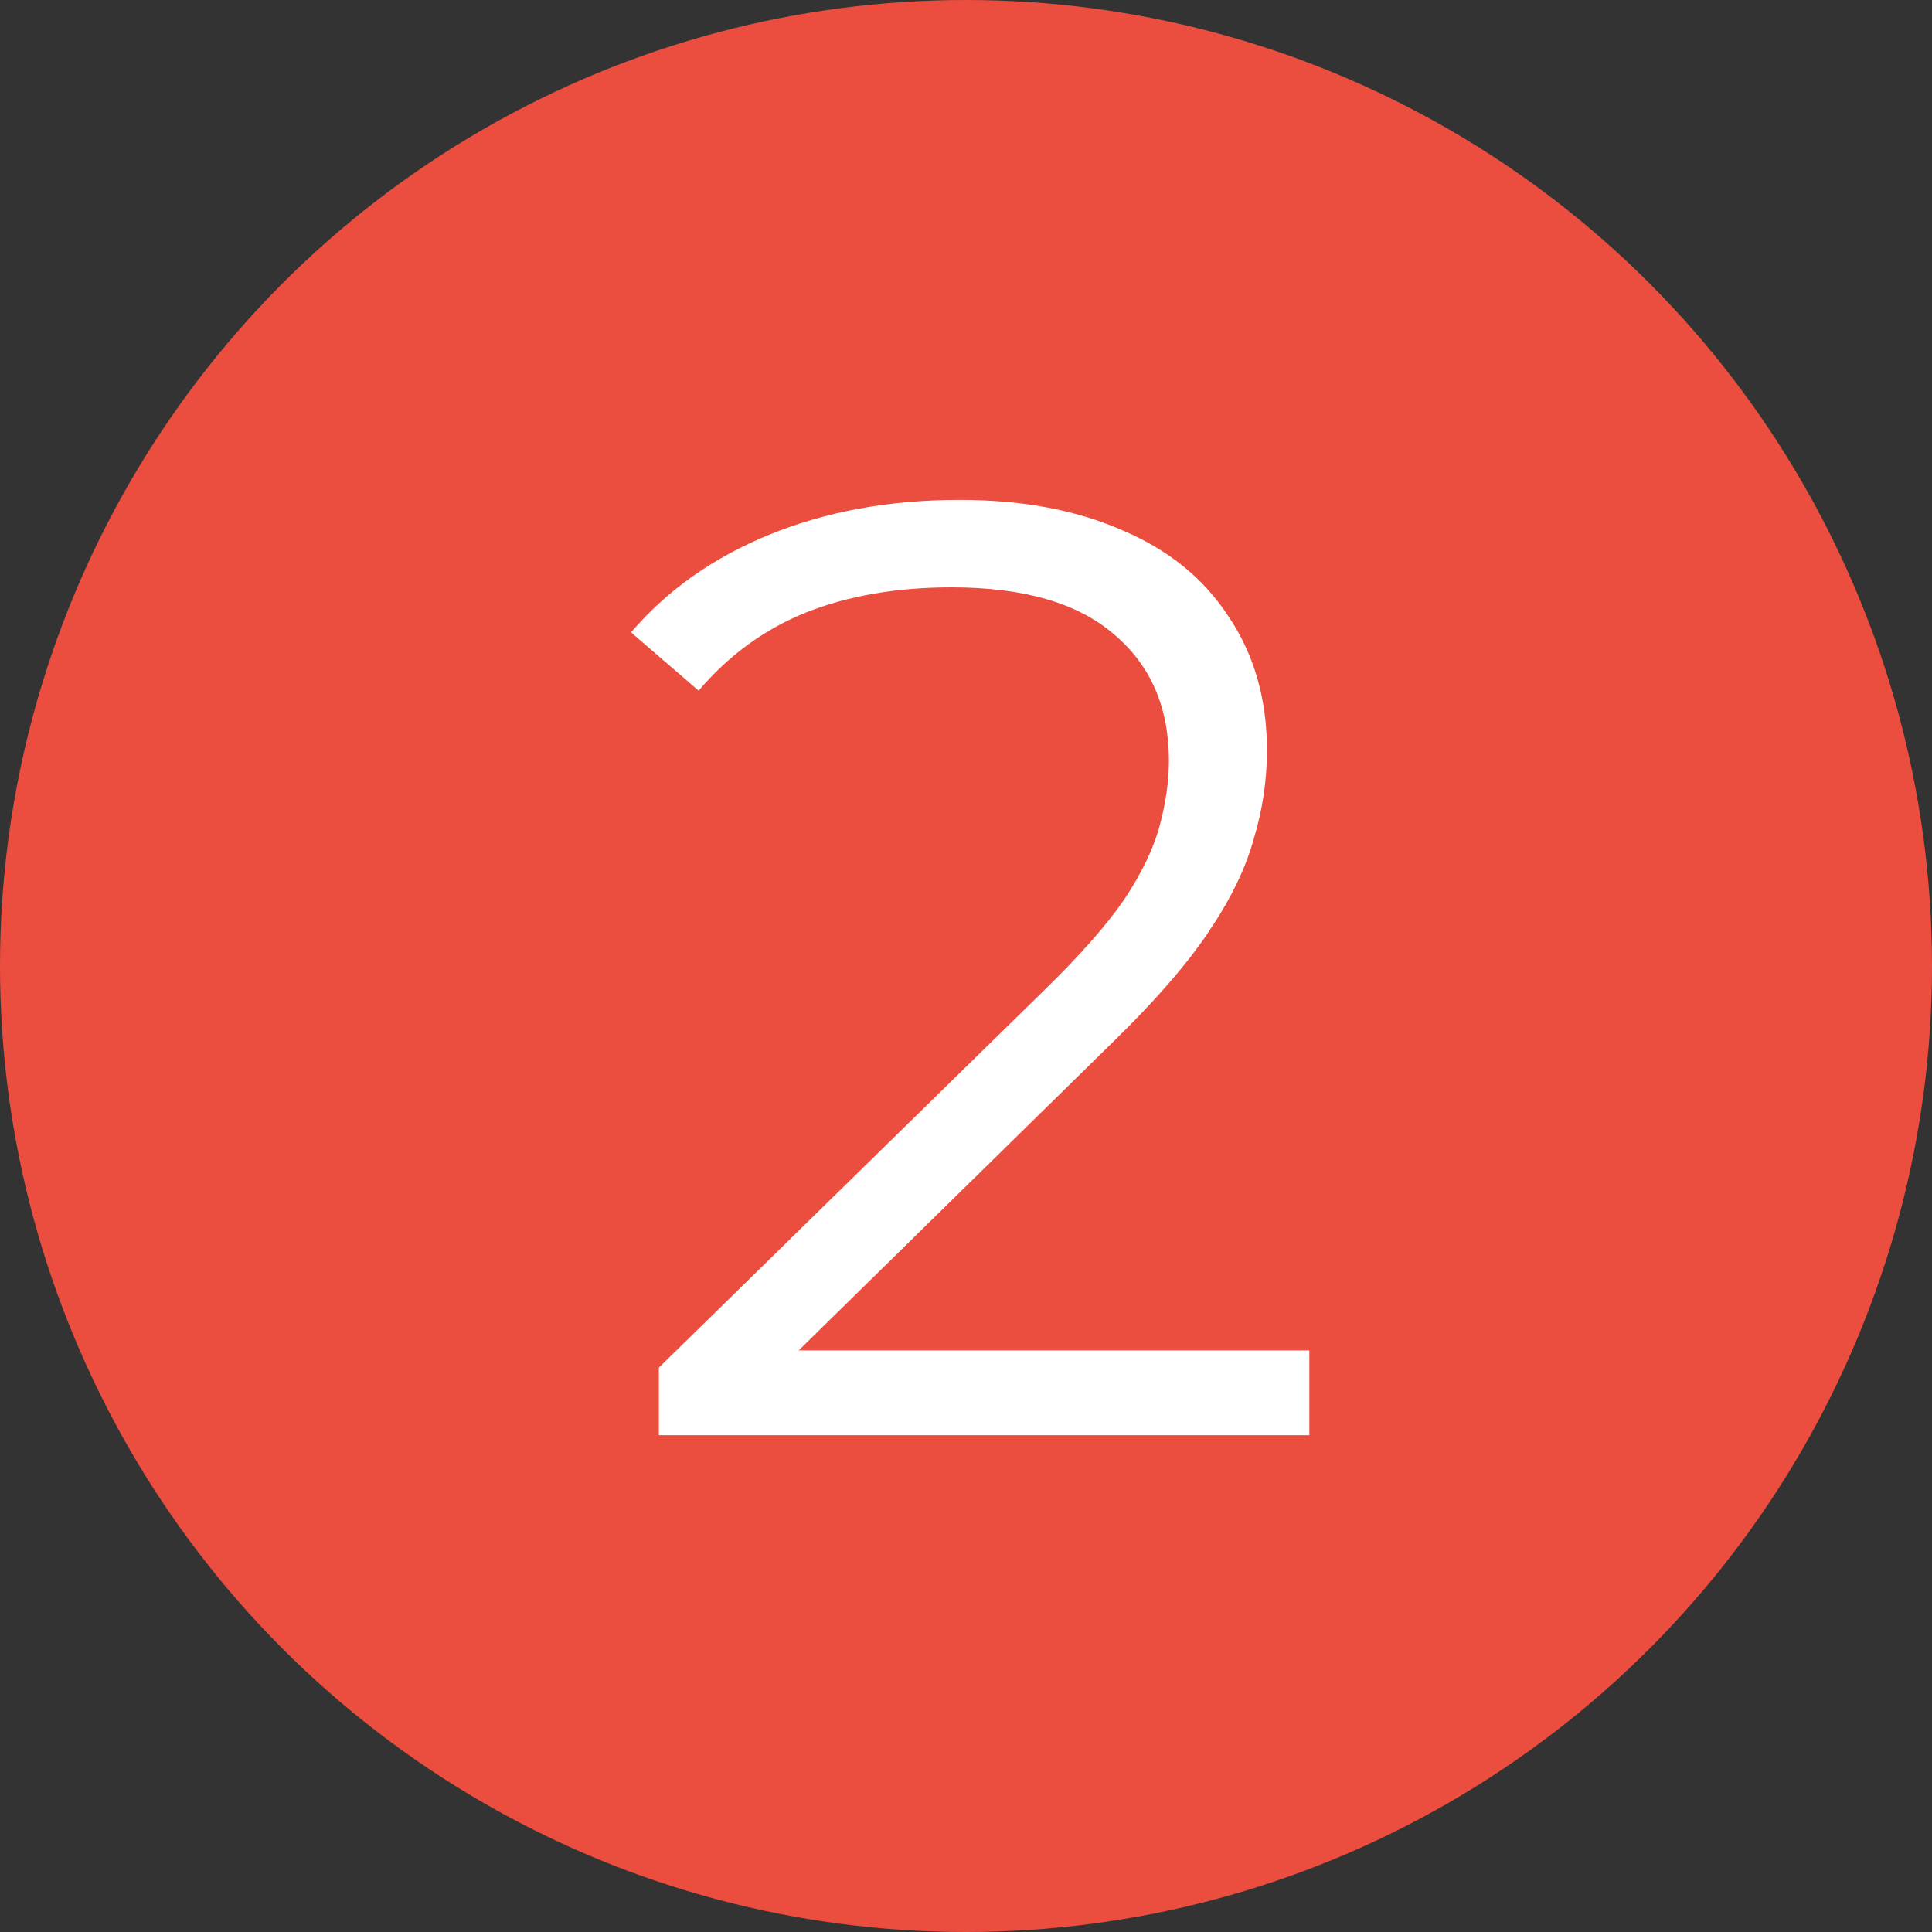
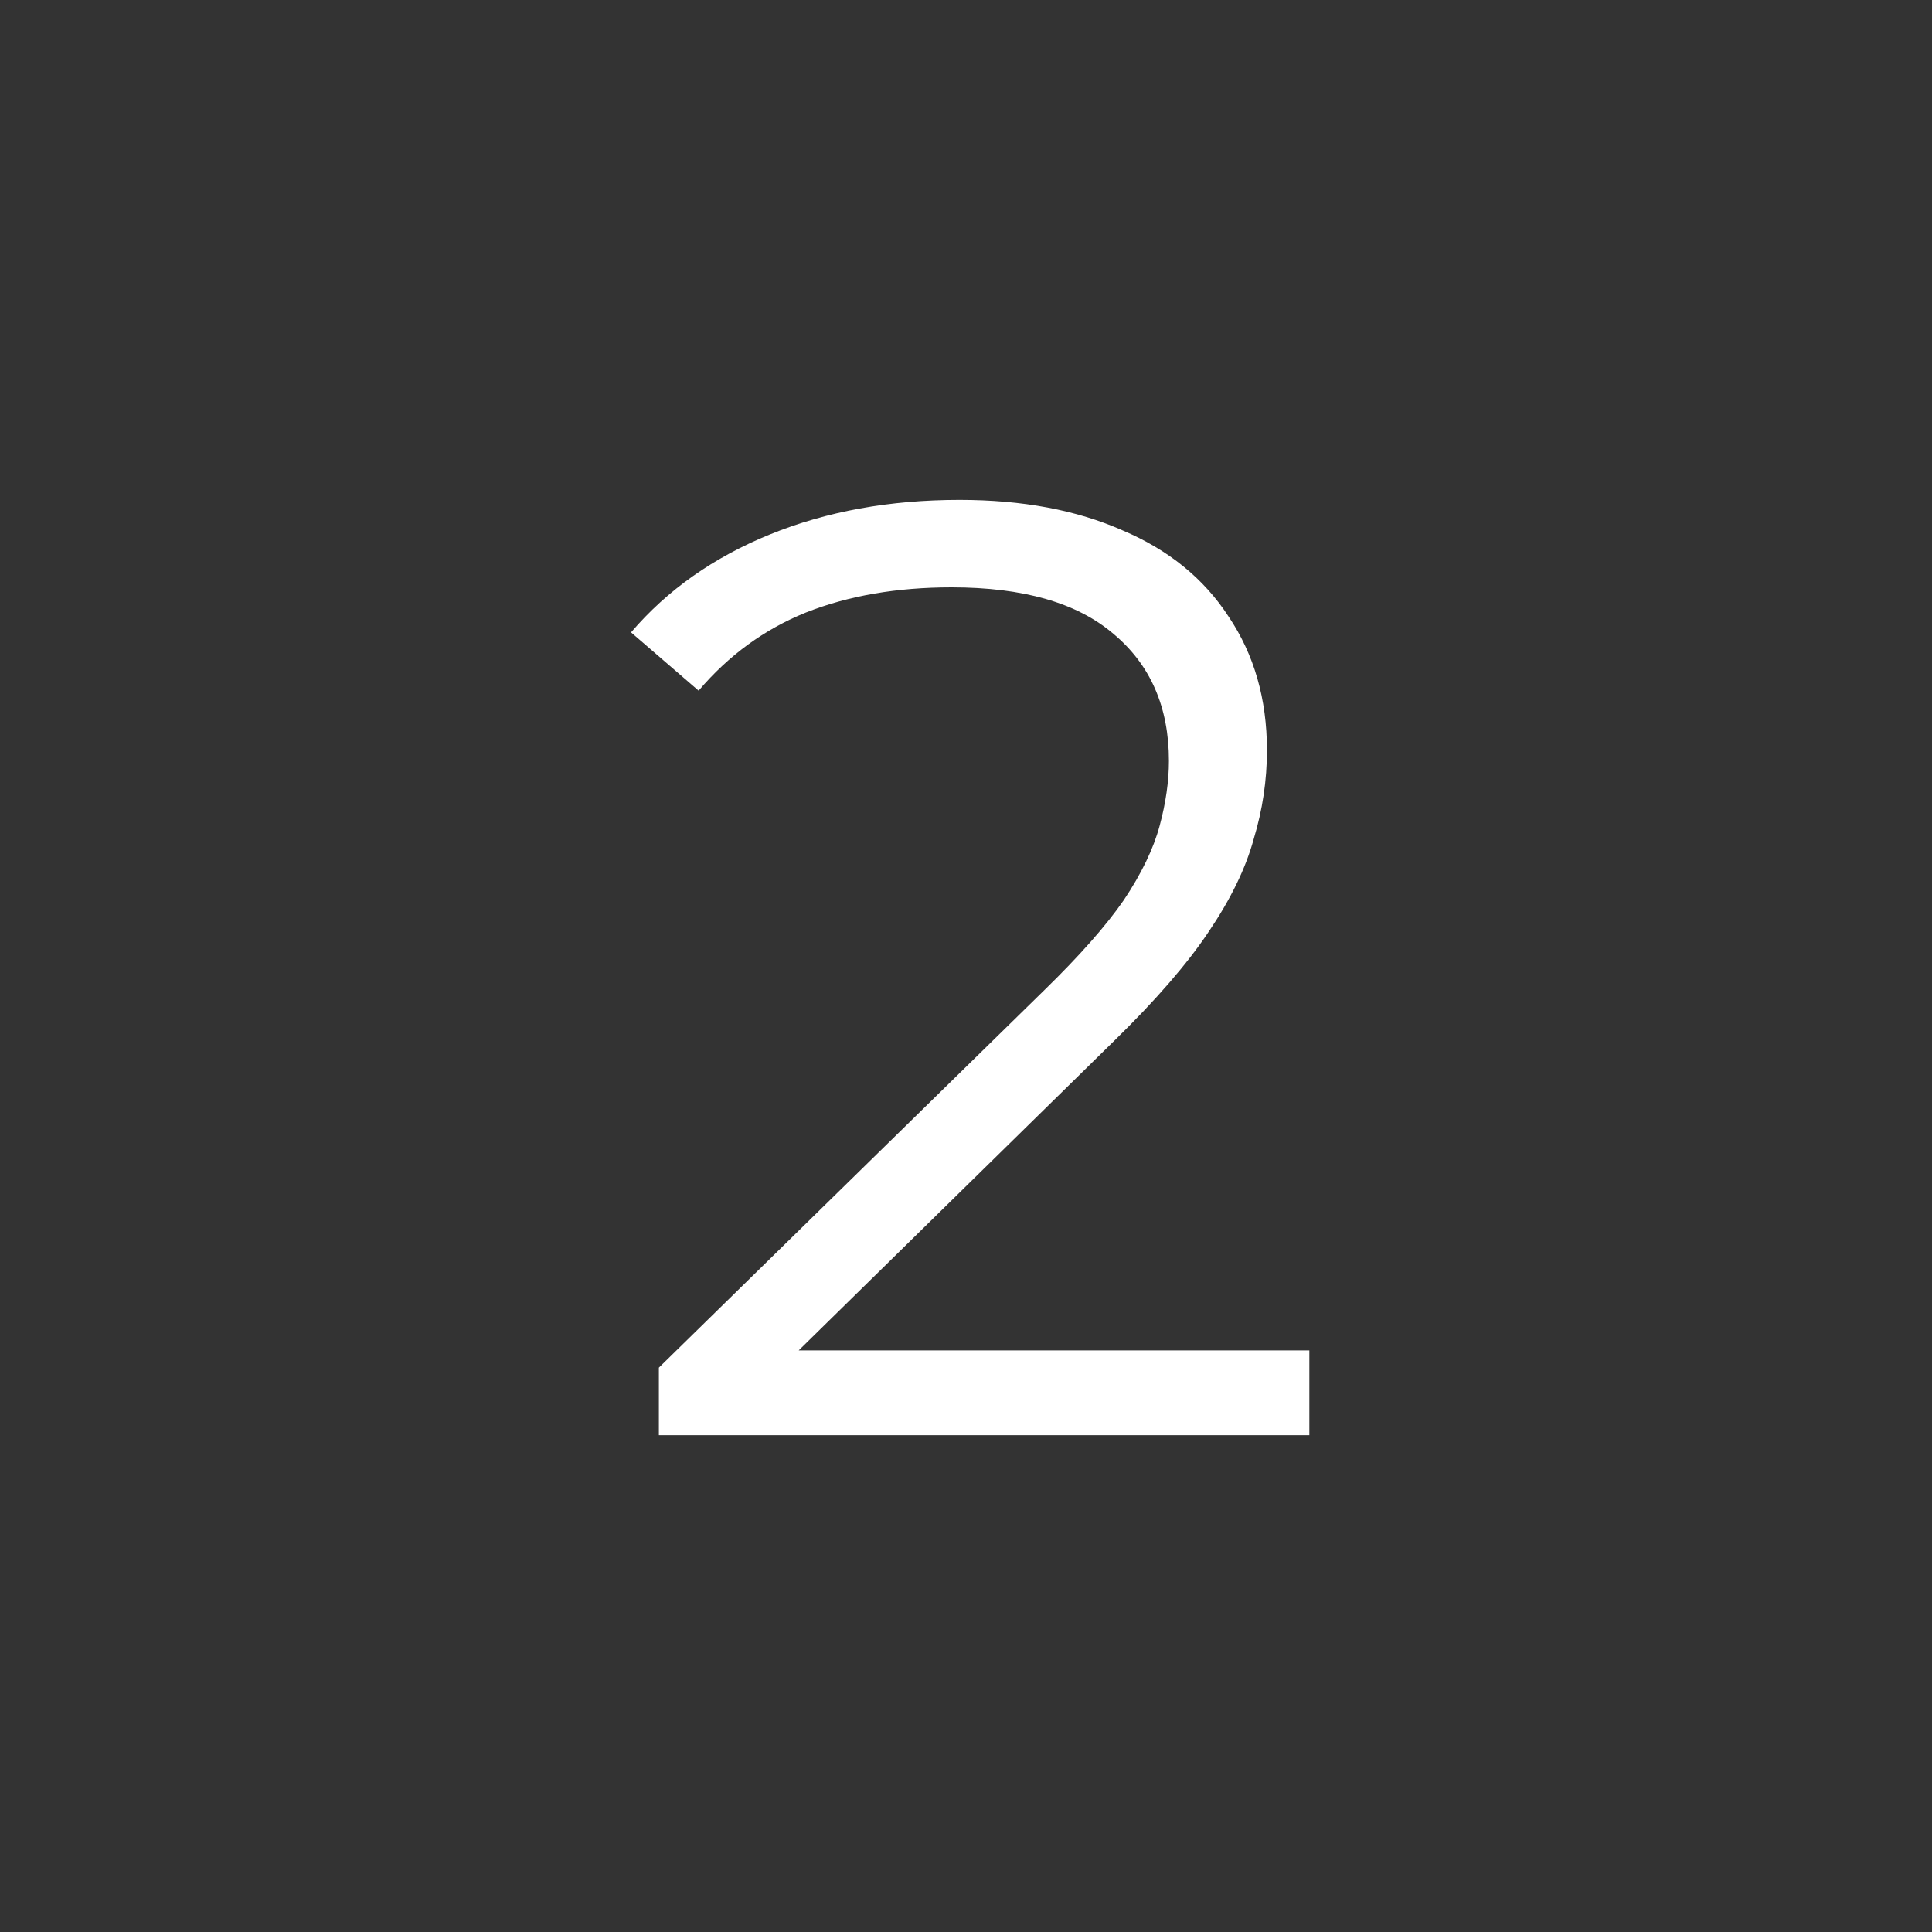
<svg xmlns="http://www.w3.org/2000/svg" width="35" height="35" viewBox="0 0 35 35" fill="none">
  <rect x="0" y="0" width="35" height="35" fill="#333333" stroke="none" />
-   <circle cx="17.5" cy="17.5" r="17.5" fill="#EB4D3F" />
  <path d="M11.936 26V24.776L18.92 17.936C19.56 17.312 20.04 16.768 20.36 16.304C20.68 15.824 20.896 15.376 21.008 14.96C21.12 14.544 21.176 14.152 21.176 13.784C21.176 12.808 20.84 12.04 20.168 11.48C19.512 10.92 18.536 10.64 17.24 10.64C16.248 10.64 15.368 10.792 14.6 11.096C13.848 11.4 13.2 11.872 12.656 12.512L11.432 11.456C12.088 10.688 12.928 10.096 13.952 9.68C14.976 9.264 16.12 9.056 17.384 9.056C18.52 9.056 19.504 9.24 20.336 9.608C21.168 9.96 21.808 10.48 22.256 11.168C22.72 11.856 22.952 12.664 22.952 13.592C22.952 14.136 22.872 14.672 22.712 15.2C22.568 15.728 22.296 16.288 21.896 16.88C21.512 17.456 20.944 18.112 20.192 18.848L13.784 25.136L13.304 24.464H23.72V26H11.936Z" fill="white" />
</svg>